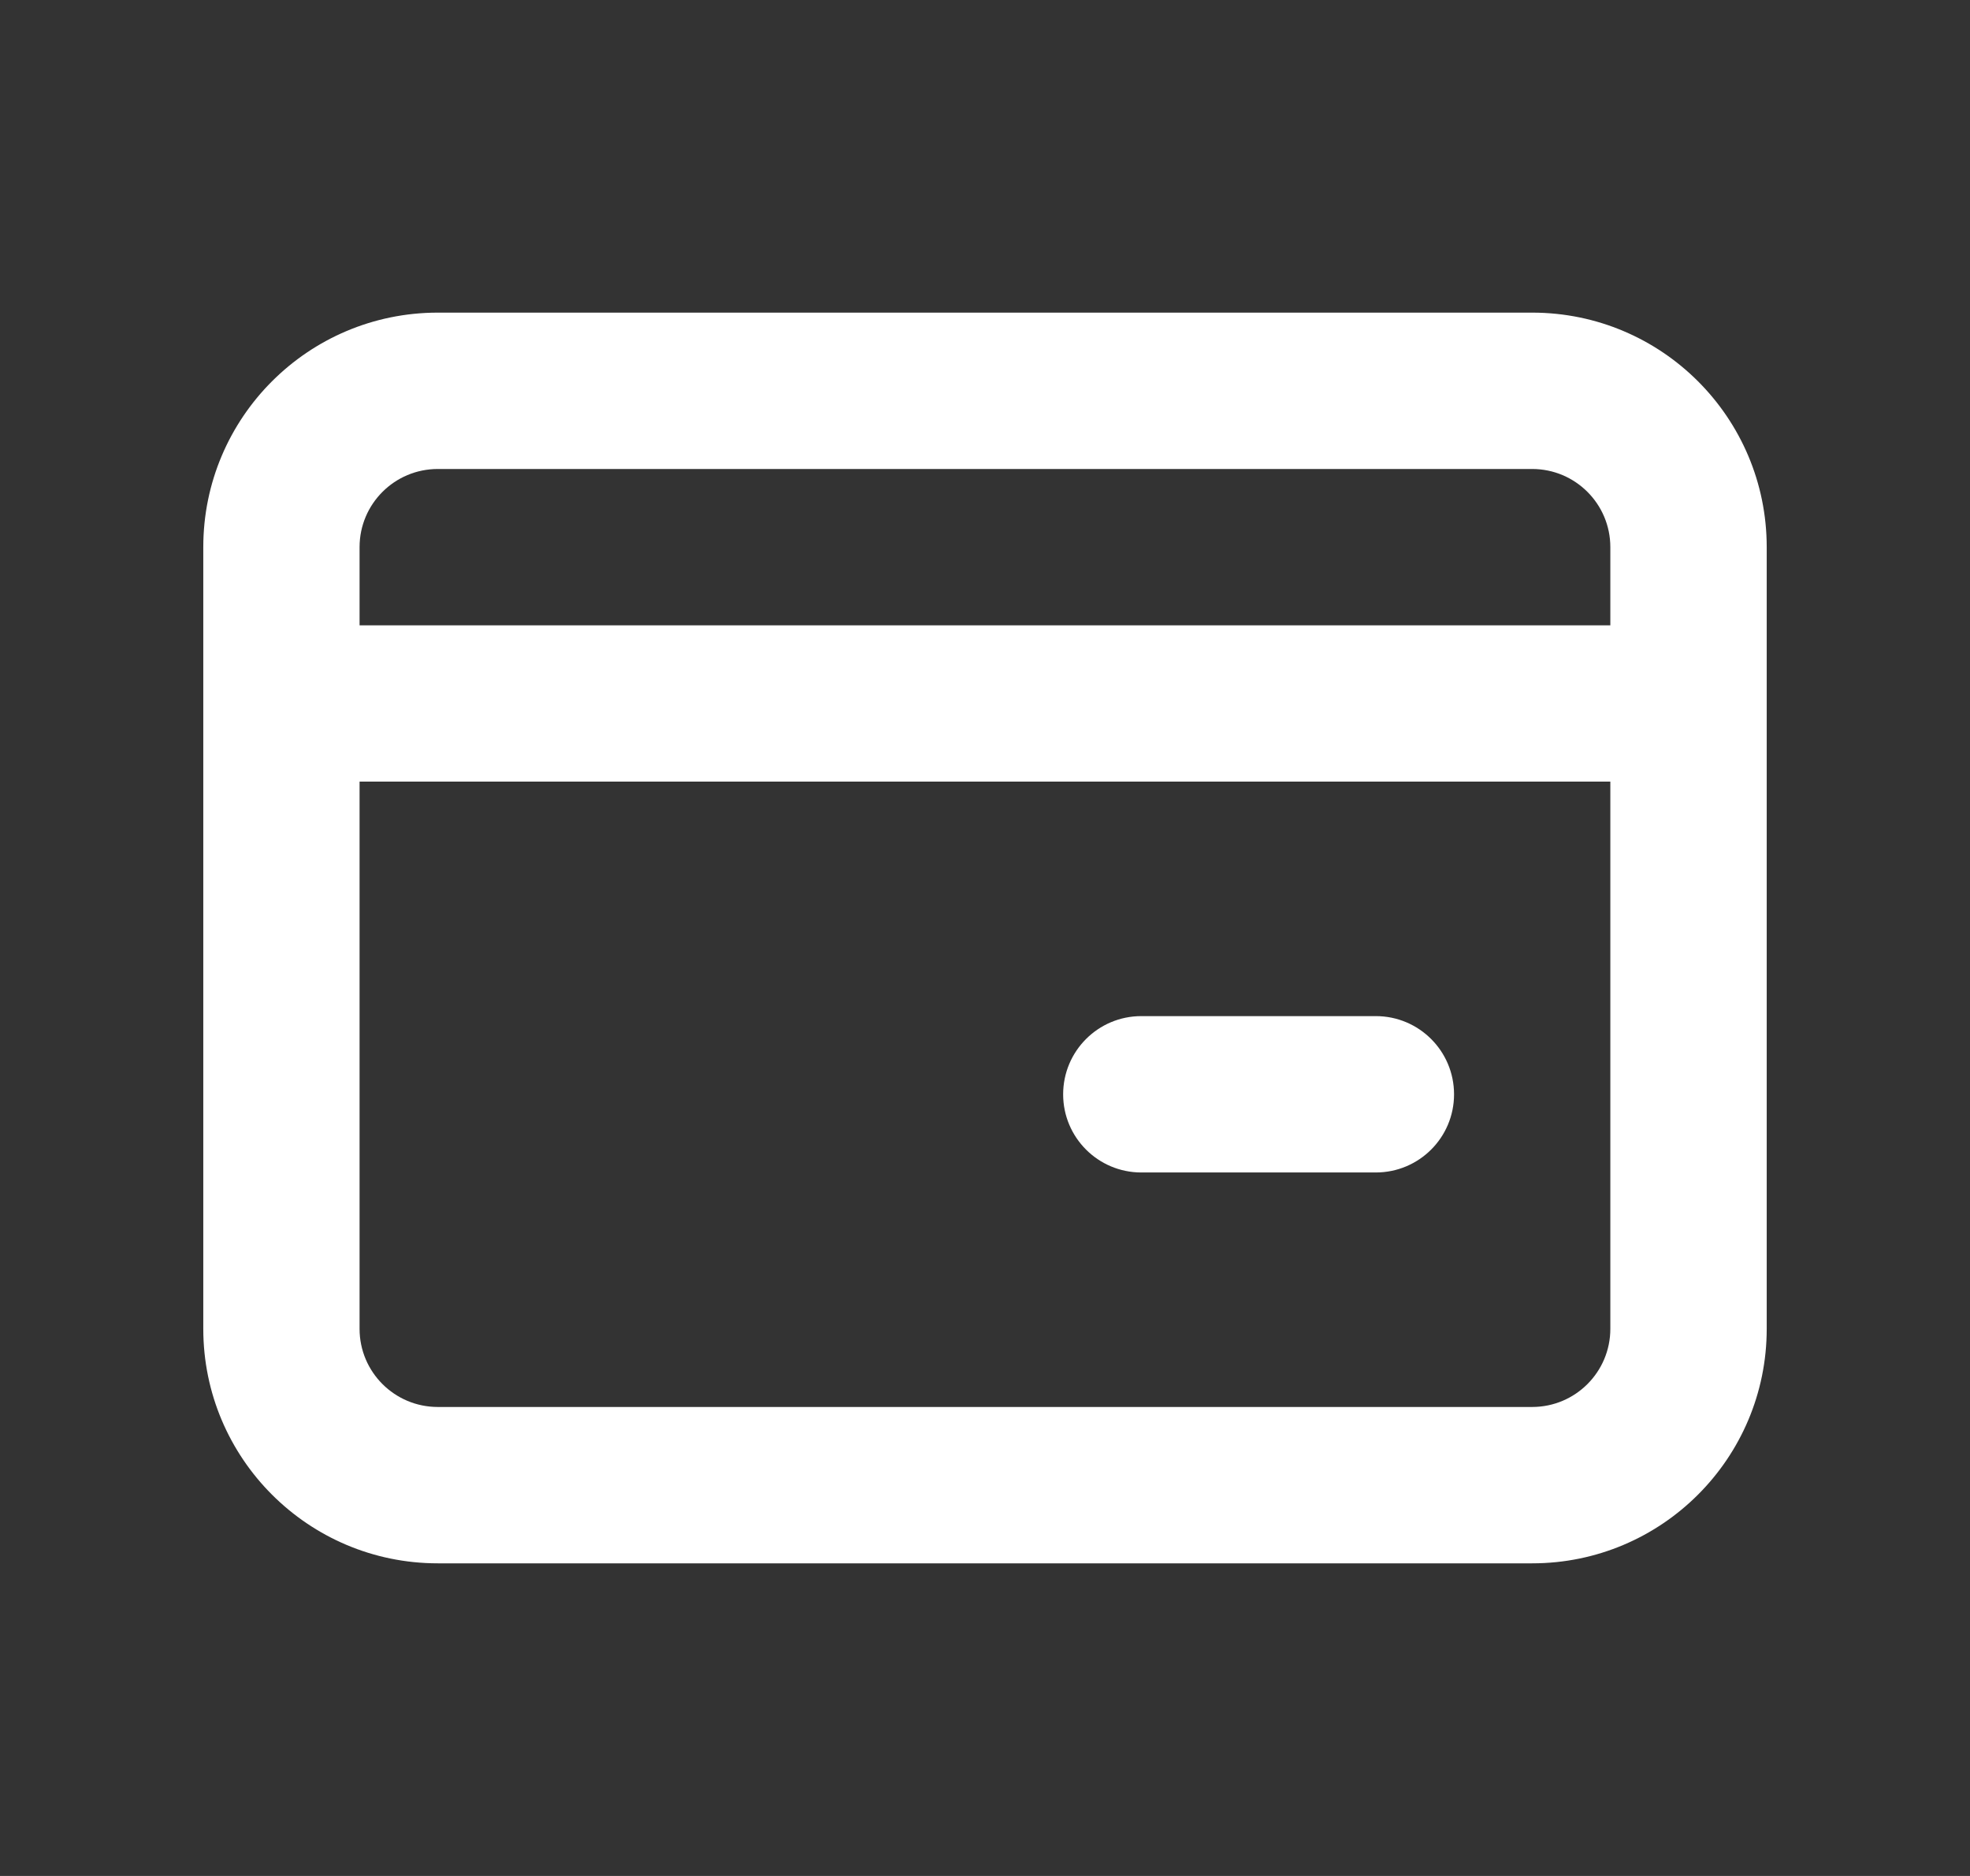
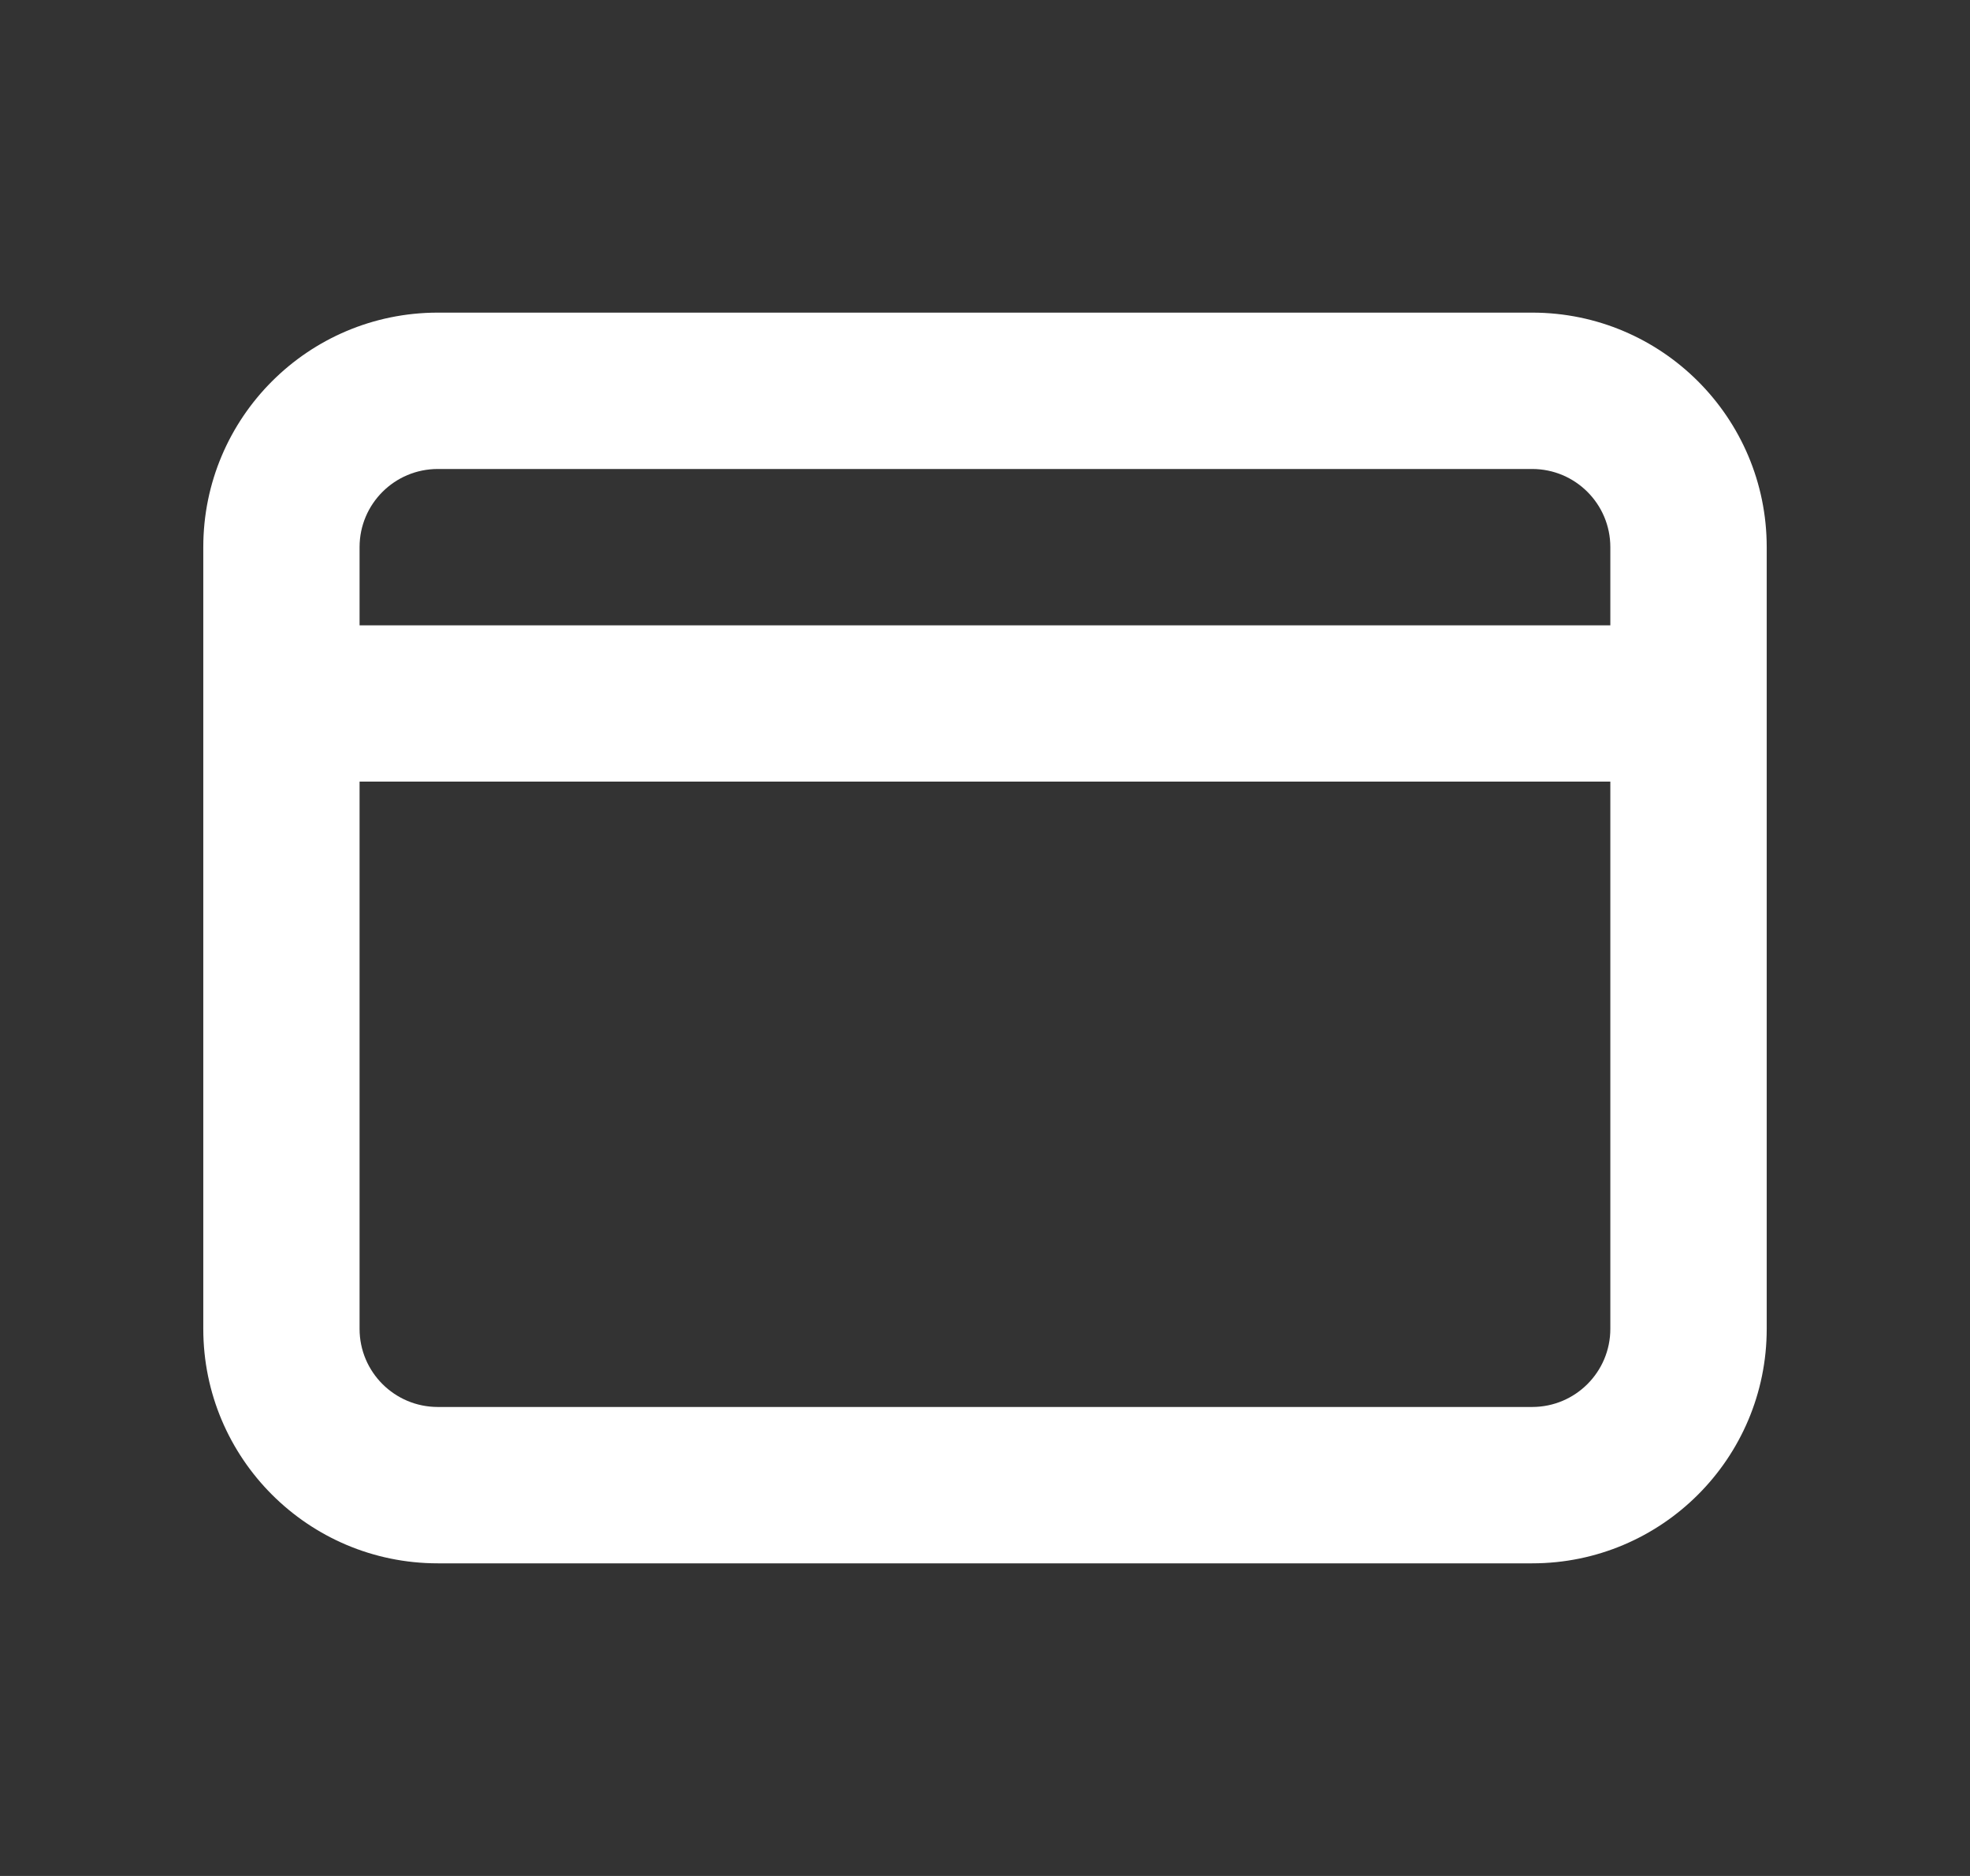
<svg xmlns="http://www.w3.org/2000/svg" width="21" height="20" viewBox="0 0 21 20" fill="none">
  <rect x="0" y="0" width="21" height="20" fill="#333333" stroke="none" />
-   <path d="M12.166 10.833C11.706 10.833 11.333 11.206 11.333 11.667C11.333 12.127 11.706 12.5 12.166 12.5H14.666C15.127 12.5 15.5 12.127 15.5 11.667C15.5 11.206 15.127 10.833 14.666 10.833H12.166Z" fill="white" />
  <path fill-rule="evenodd" clip-rule="evenodd" d="M2.167 5.833C2.167 4.453 3.286 3.333 4.667 3.333H16.333C17.714 3.333 18.833 4.453 18.833 5.833V14.167C18.833 15.547 17.714 16.667 16.333 16.667H4.667C3.286 16.667 2.167 15.547 2.167 14.167V5.833ZM4.667 5C4.206 5 3.833 5.373 3.833 5.833V6.667H17.166V5.833C17.166 5.373 16.793 5 16.333 5H4.667ZM3.833 14.167V8.333H17.166V14.167C17.166 14.627 16.793 15 16.333 15H4.667C4.206 15 3.833 14.627 3.833 14.167Z" fill="white" />
</svg>